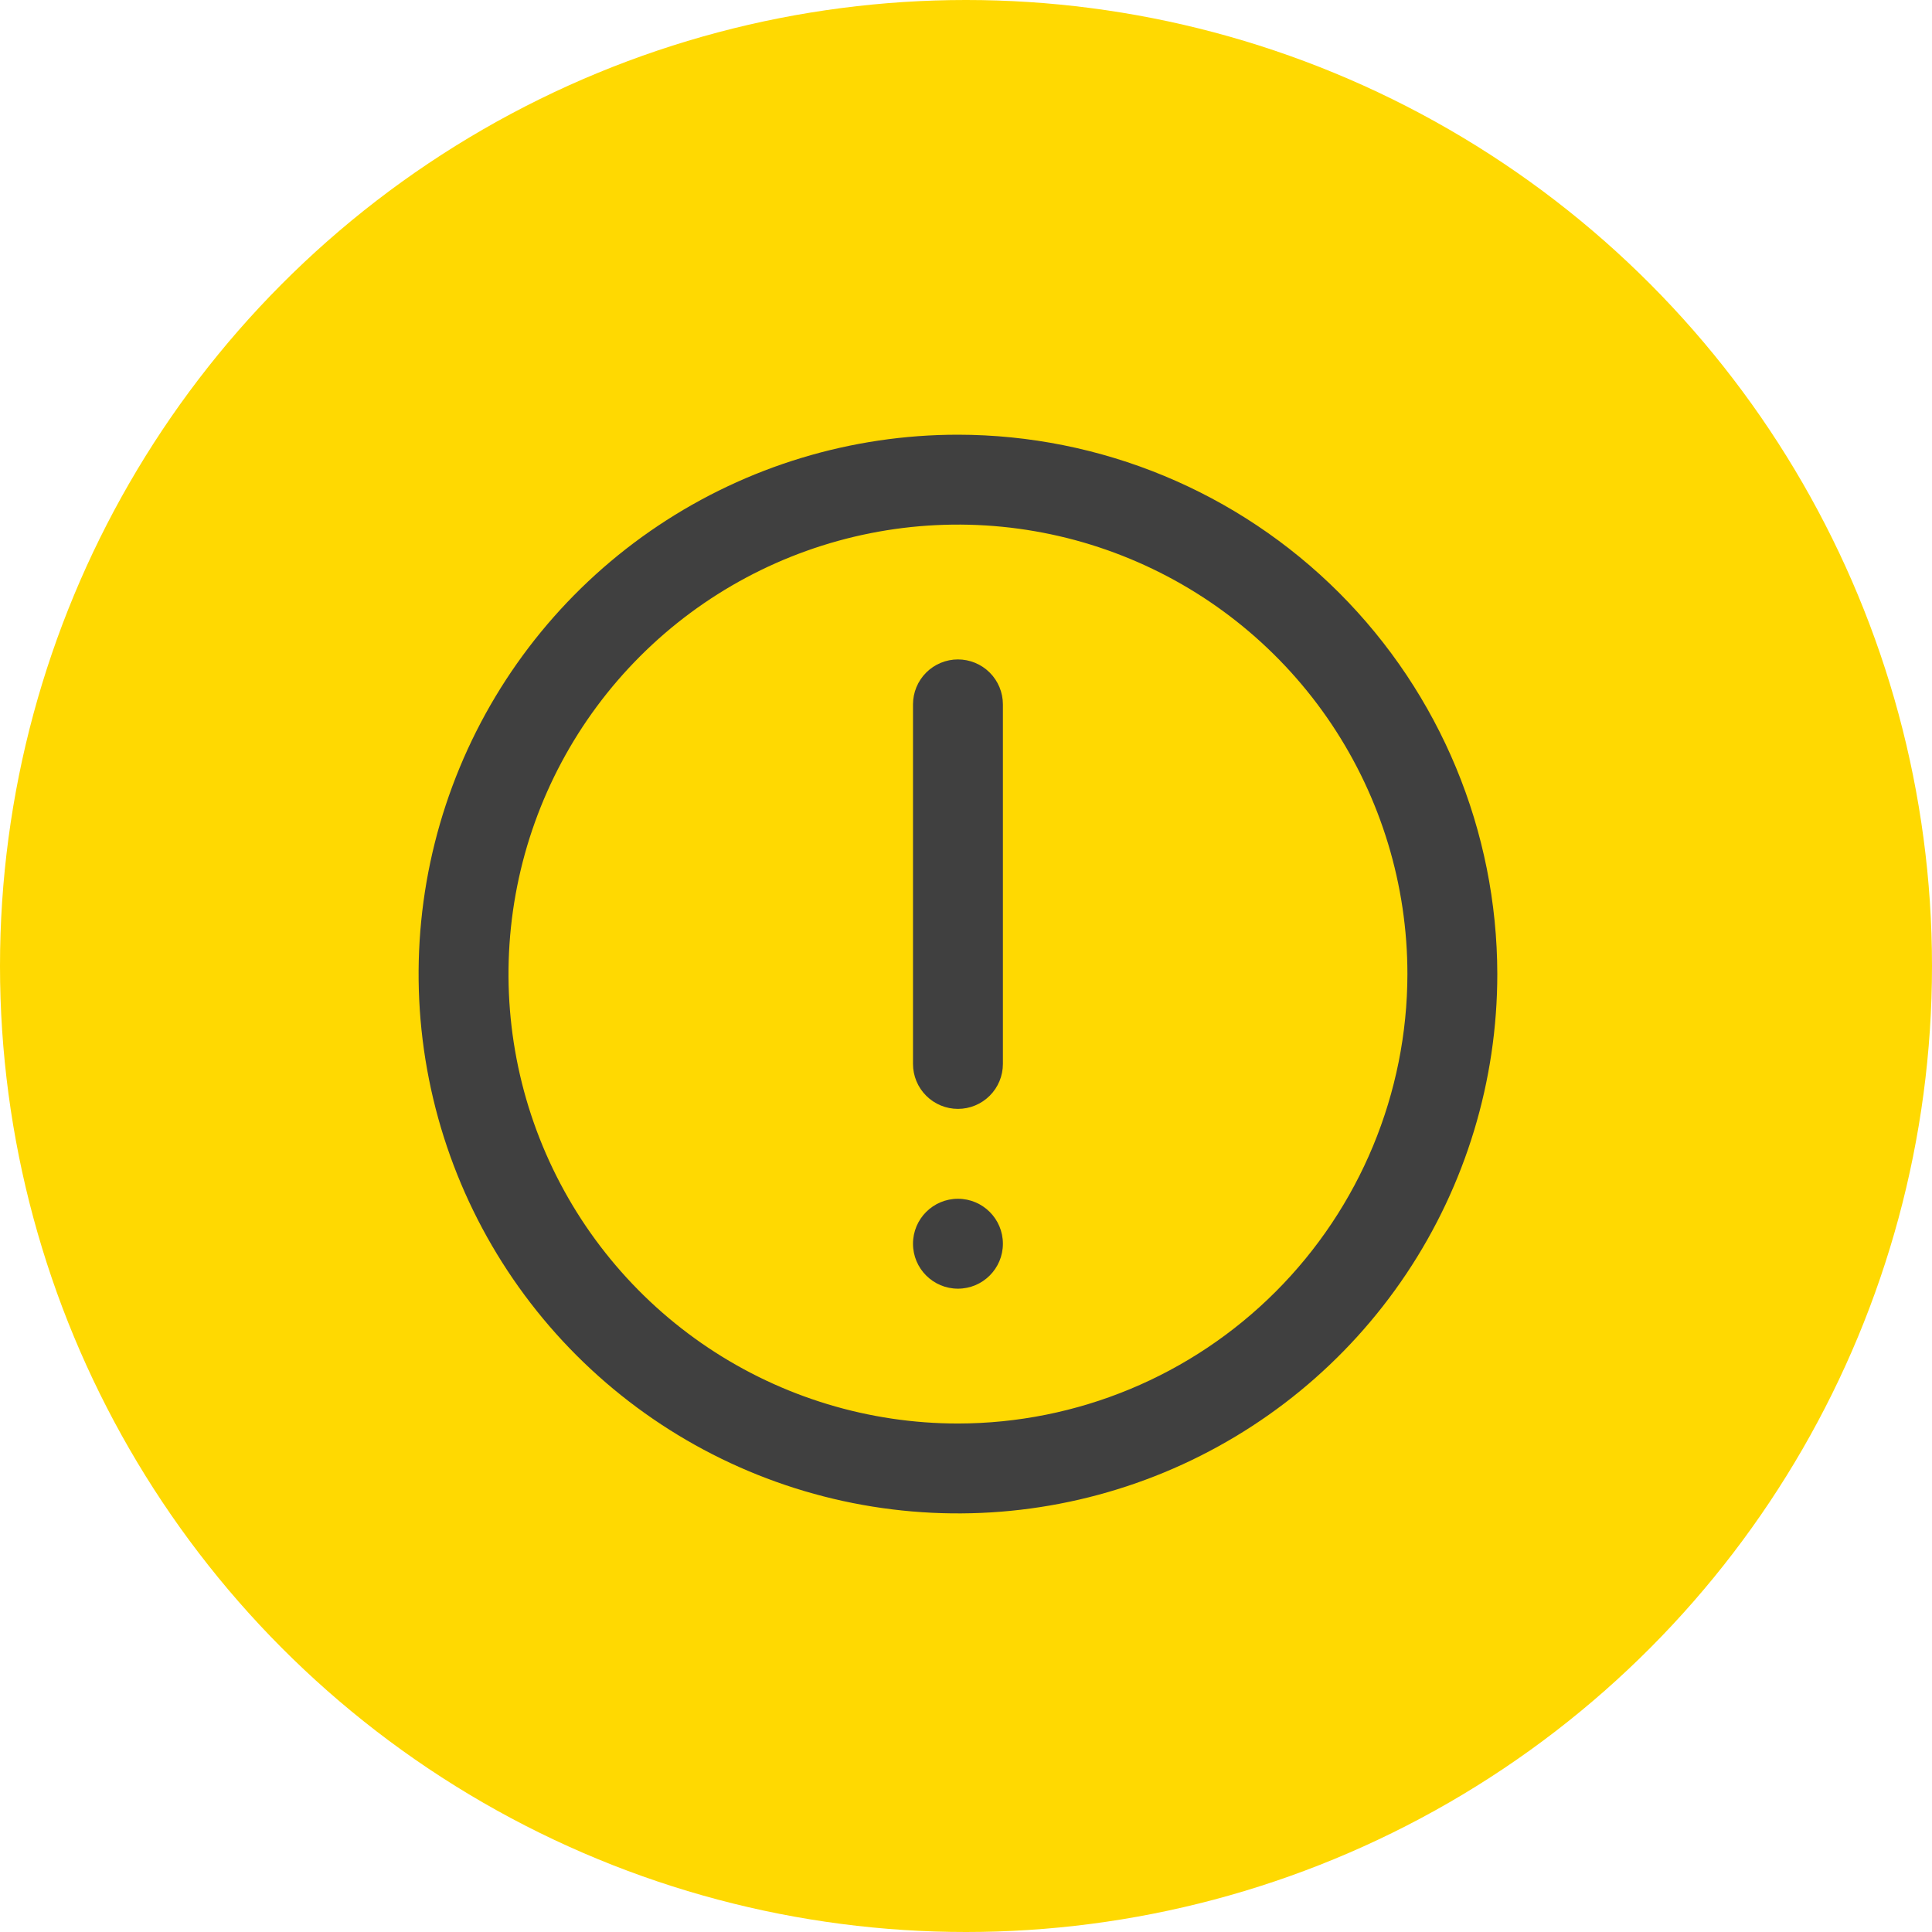
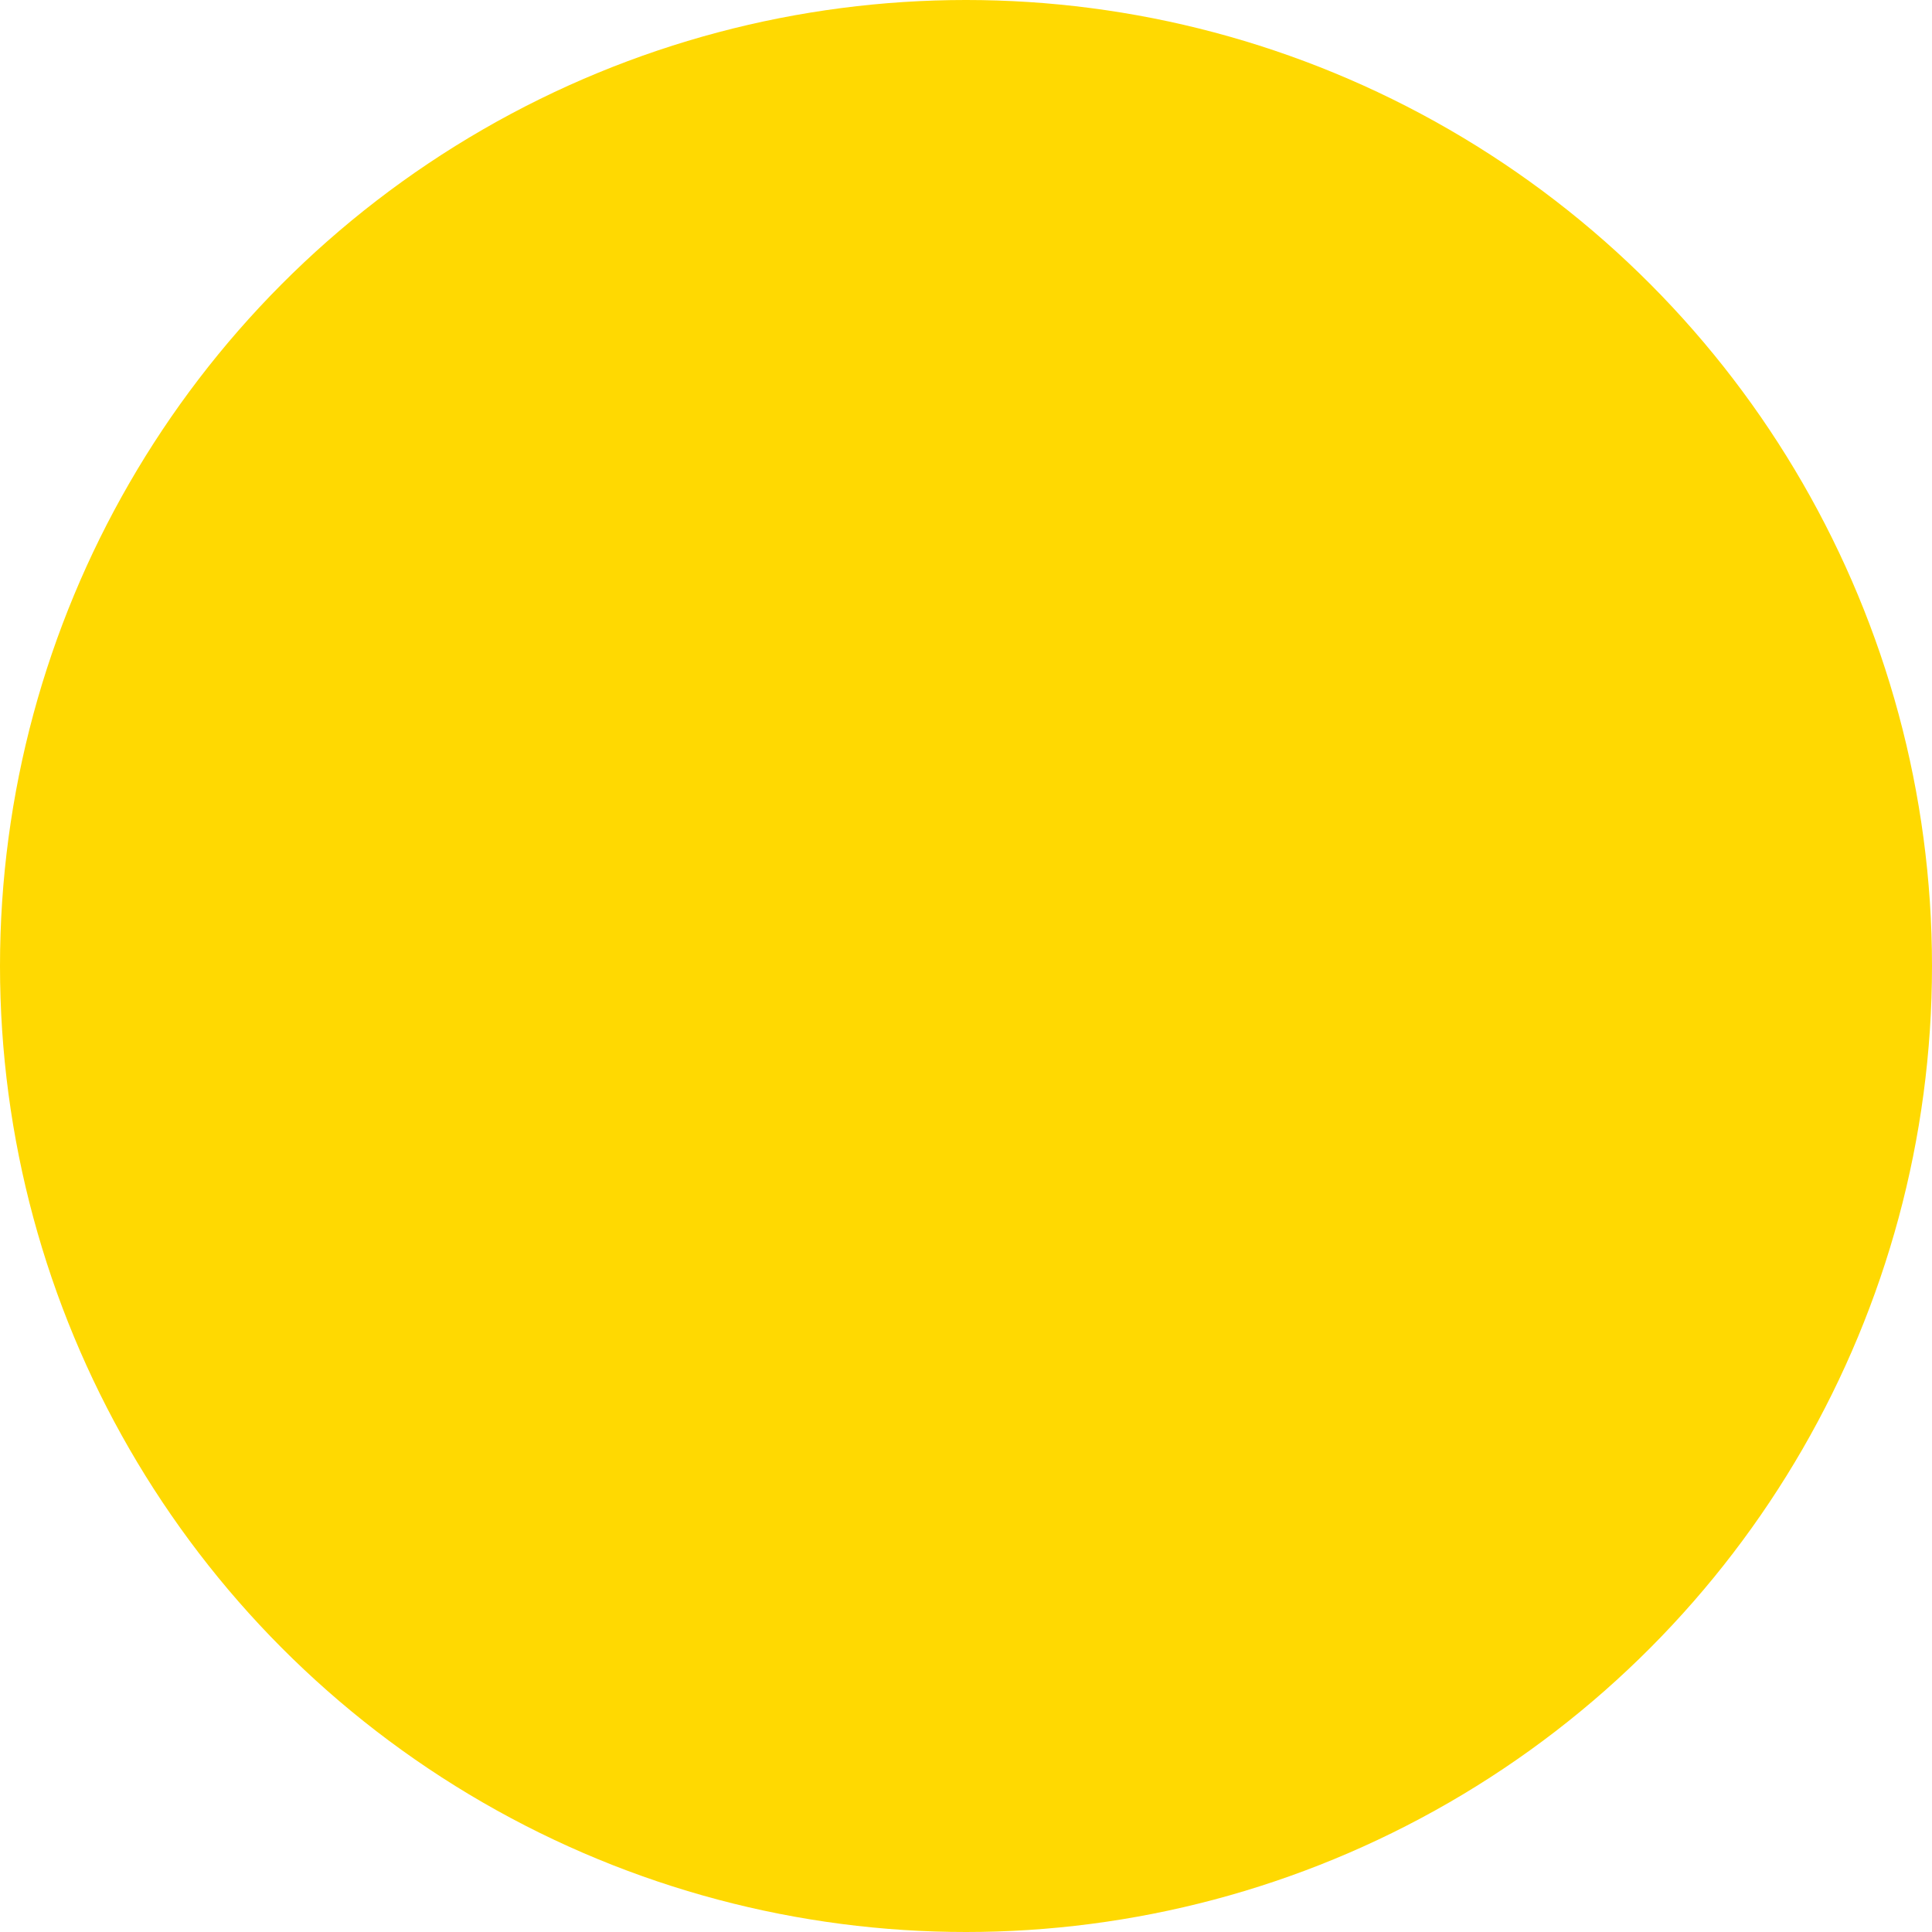
<svg xmlns="http://www.w3.org/2000/svg" width="120" height="120" viewBox="0 0 120 120" fill="none">
  <circle cx="60" cy="60" r="60" fill="#FFD901" />
  <g clip-path="url(#clip0_44_43)">
-     <path d="M59.5 27C52.874 27 46.398 28.965 40.888 32.646C35.379 36.327 31.086 41.559 28.55 47.68C26.015 53.801 25.351 60.537 26.644 67.035C27.936 73.534 31.127 79.503 35.812 84.188C40.497 88.873 46.466 92.064 52.965 93.356C59.463 94.649 66.199 93.986 72.32 91.45C78.441 88.914 83.673 84.621 87.354 79.112C91.035 73.603 93 67.126 93 60.5C92.99 51.618 89.458 43.103 83.177 36.822C76.897 30.542 68.382 27.01 59.5 27ZM59.5 88.417C53.979 88.417 48.581 86.779 43.99 83.712C39.4 80.644 35.821 76.284 33.708 71.183C31.595 66.082 31.043 60.469 32.12 55.054C33.197 49.638 35.856 44.664 39.76 40.76C43.664 36.856 48.638 34.197 54.054 33.12C59.469 32.043 65.082 32.595 70.183 34.708C75.284 36.821 79.644 40.4 82.712 44.99C85.779 49.581 87.417 54.979 87.417 60.5C87.409 67.901 84.465 74.998 79.231 80.231C73.998 85.465 66.901 88.409 59.5 88.417Z" fill="#404040" />
-     <path d="M59.5 40.958C58.76 40.958 58.05 41.252 57.526 41.776C57.002 42.3 56.708 43.01 56.708 43.75V66.083C56.708 66.824 57.002 67.534 57.526 68.057C58.05 68.581 58.76 68.875 59.5 68.875C60.24 68.875 60.95 68.581 61.474 68.057C61.998 67.534 62.292 66.824 62.292 66.083V43.75C62.292 43.01 61.998 42.3 61.474 41.776C60.95 41.252 60.24 40.958 59.5 40.958Z" fill="#404040" />
-     <path d="M62.292 77.25C62.292 75.708 61.042 74.458 59.5 74.458C57.958 74.458 56.708 75.708 56.708 77.25C56.708 78.792 57.958 80.042 59.5 80.042C61.042 80.042 62.292 78.792 62.292 77.25Z" fill="#404040" />
-   </g>
+     </g>
  <defs>
    <clipPath id="clip0_44_43">
-       <rect width="67" height="67" fill="white" transform="translate(26 27)" />
-     </clipPath>
+       </clipPath>
  </defs>
</svg>